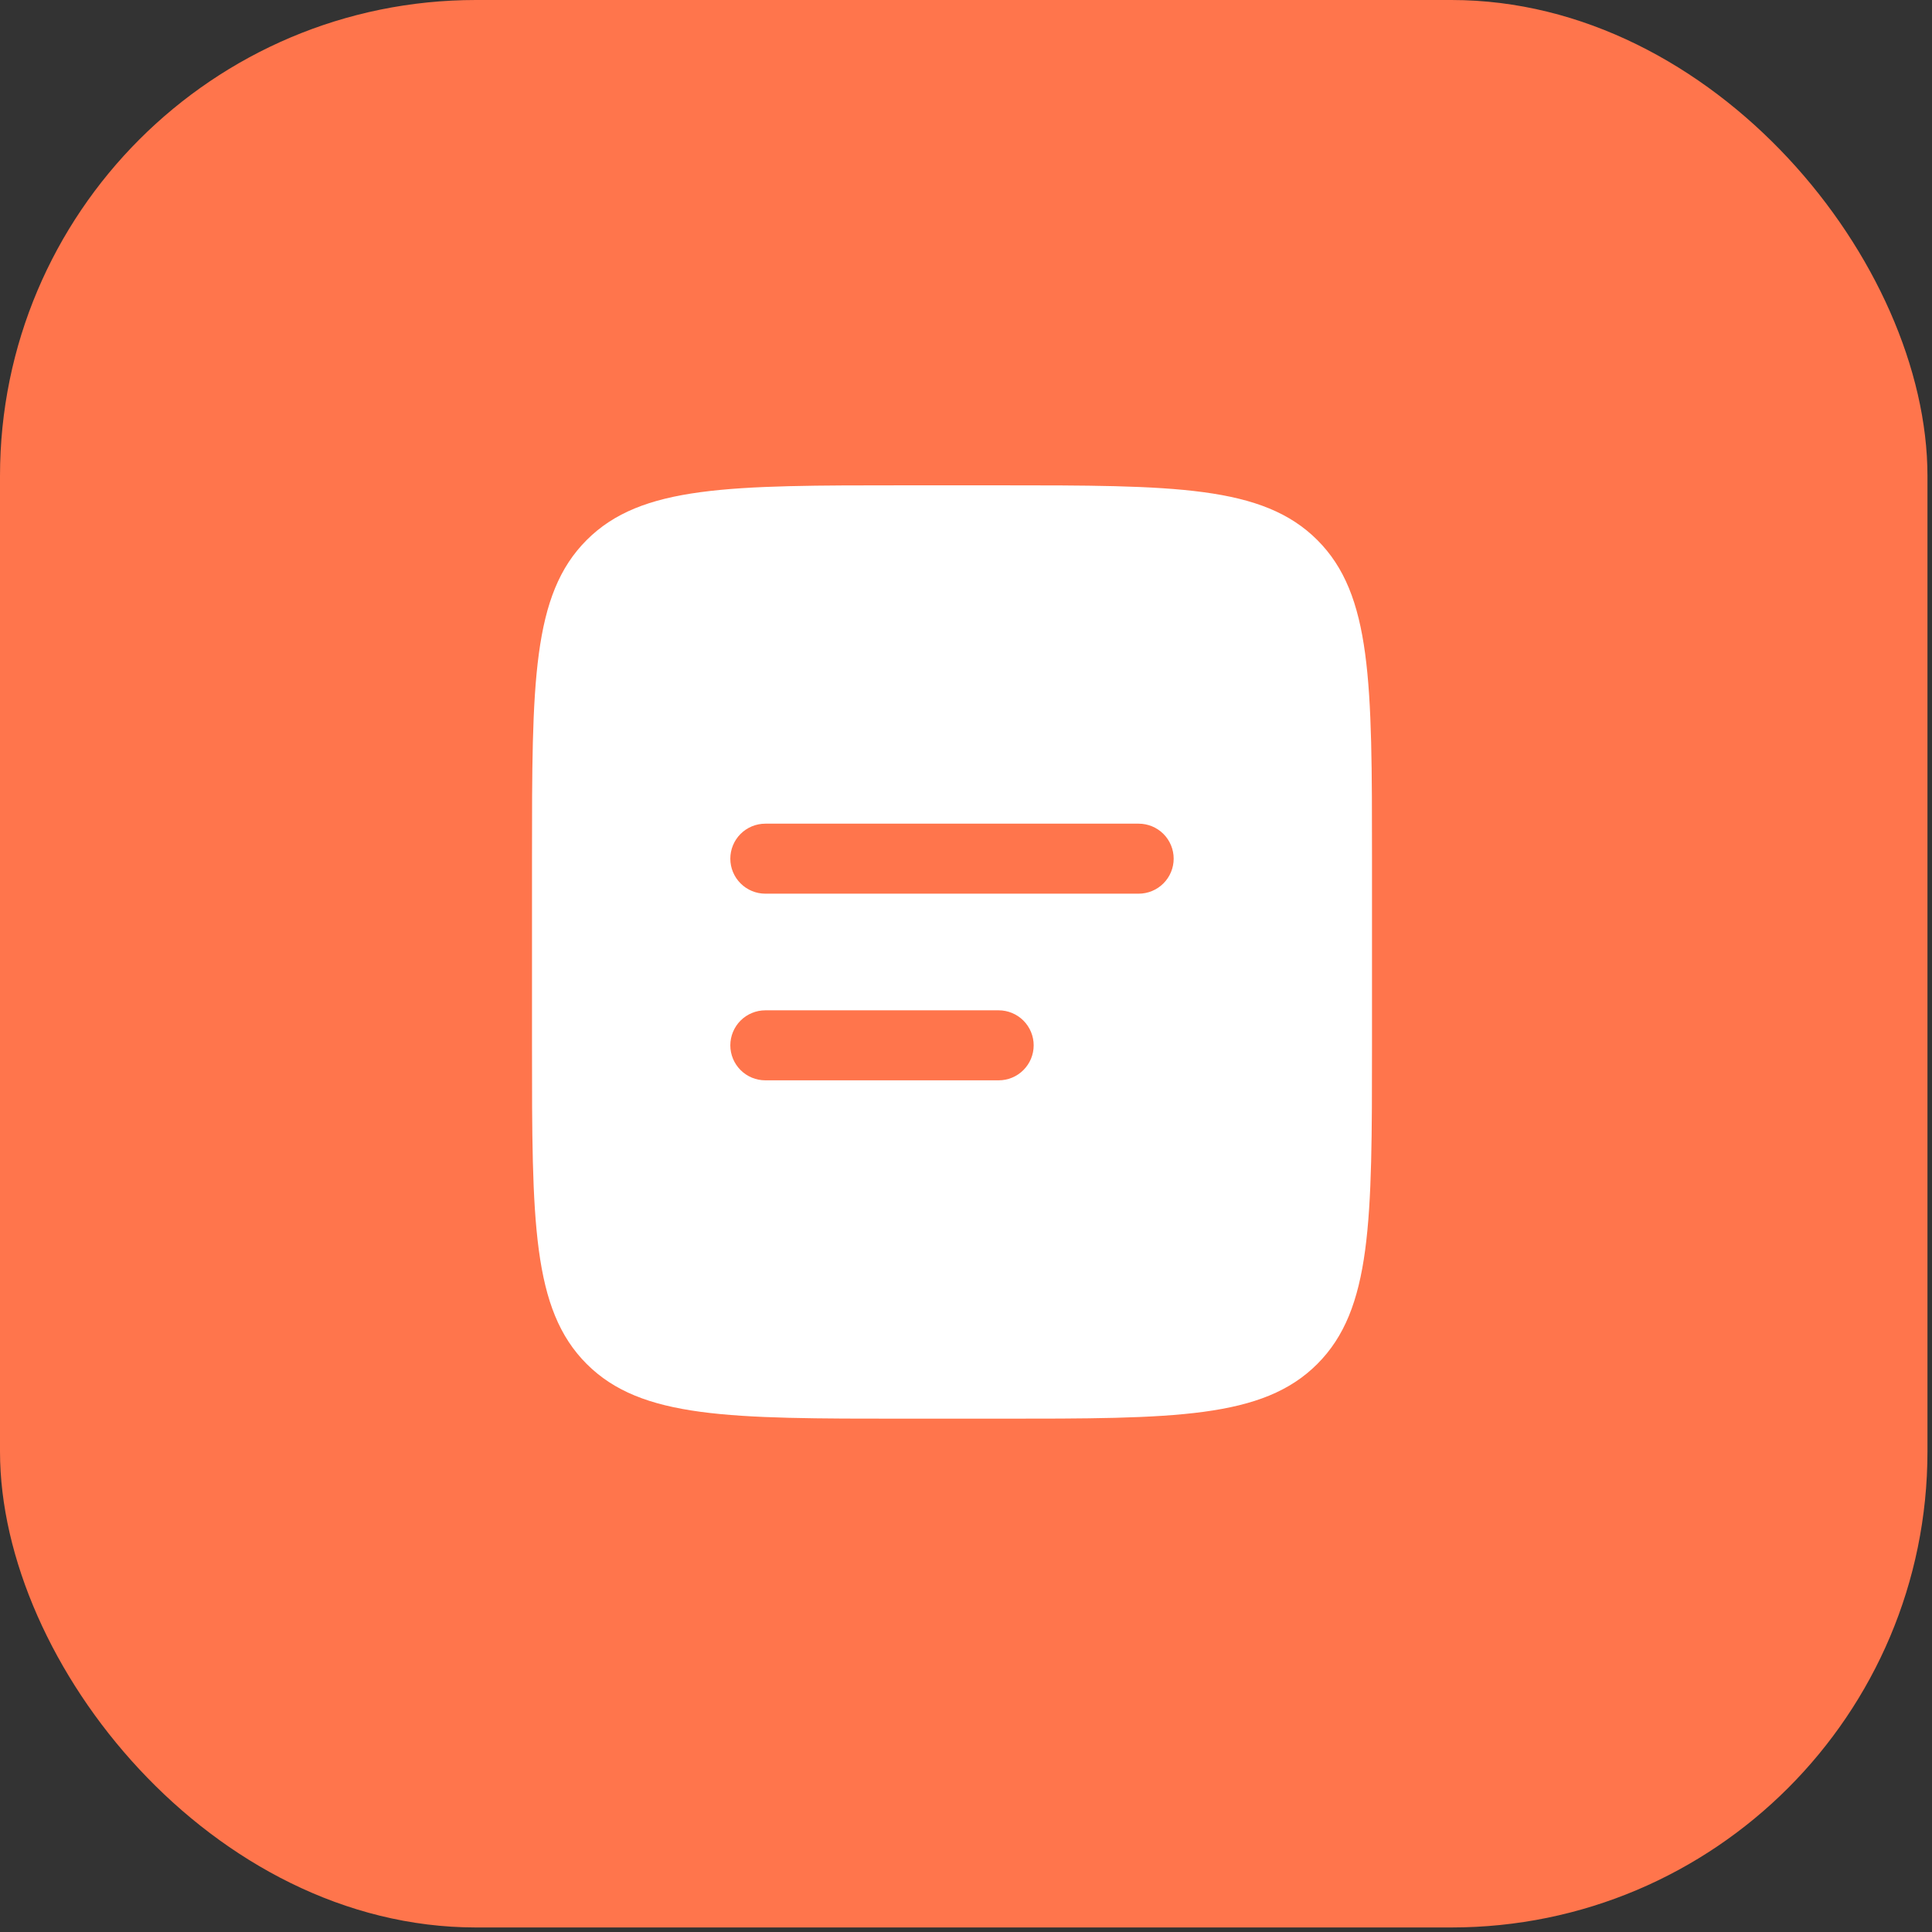
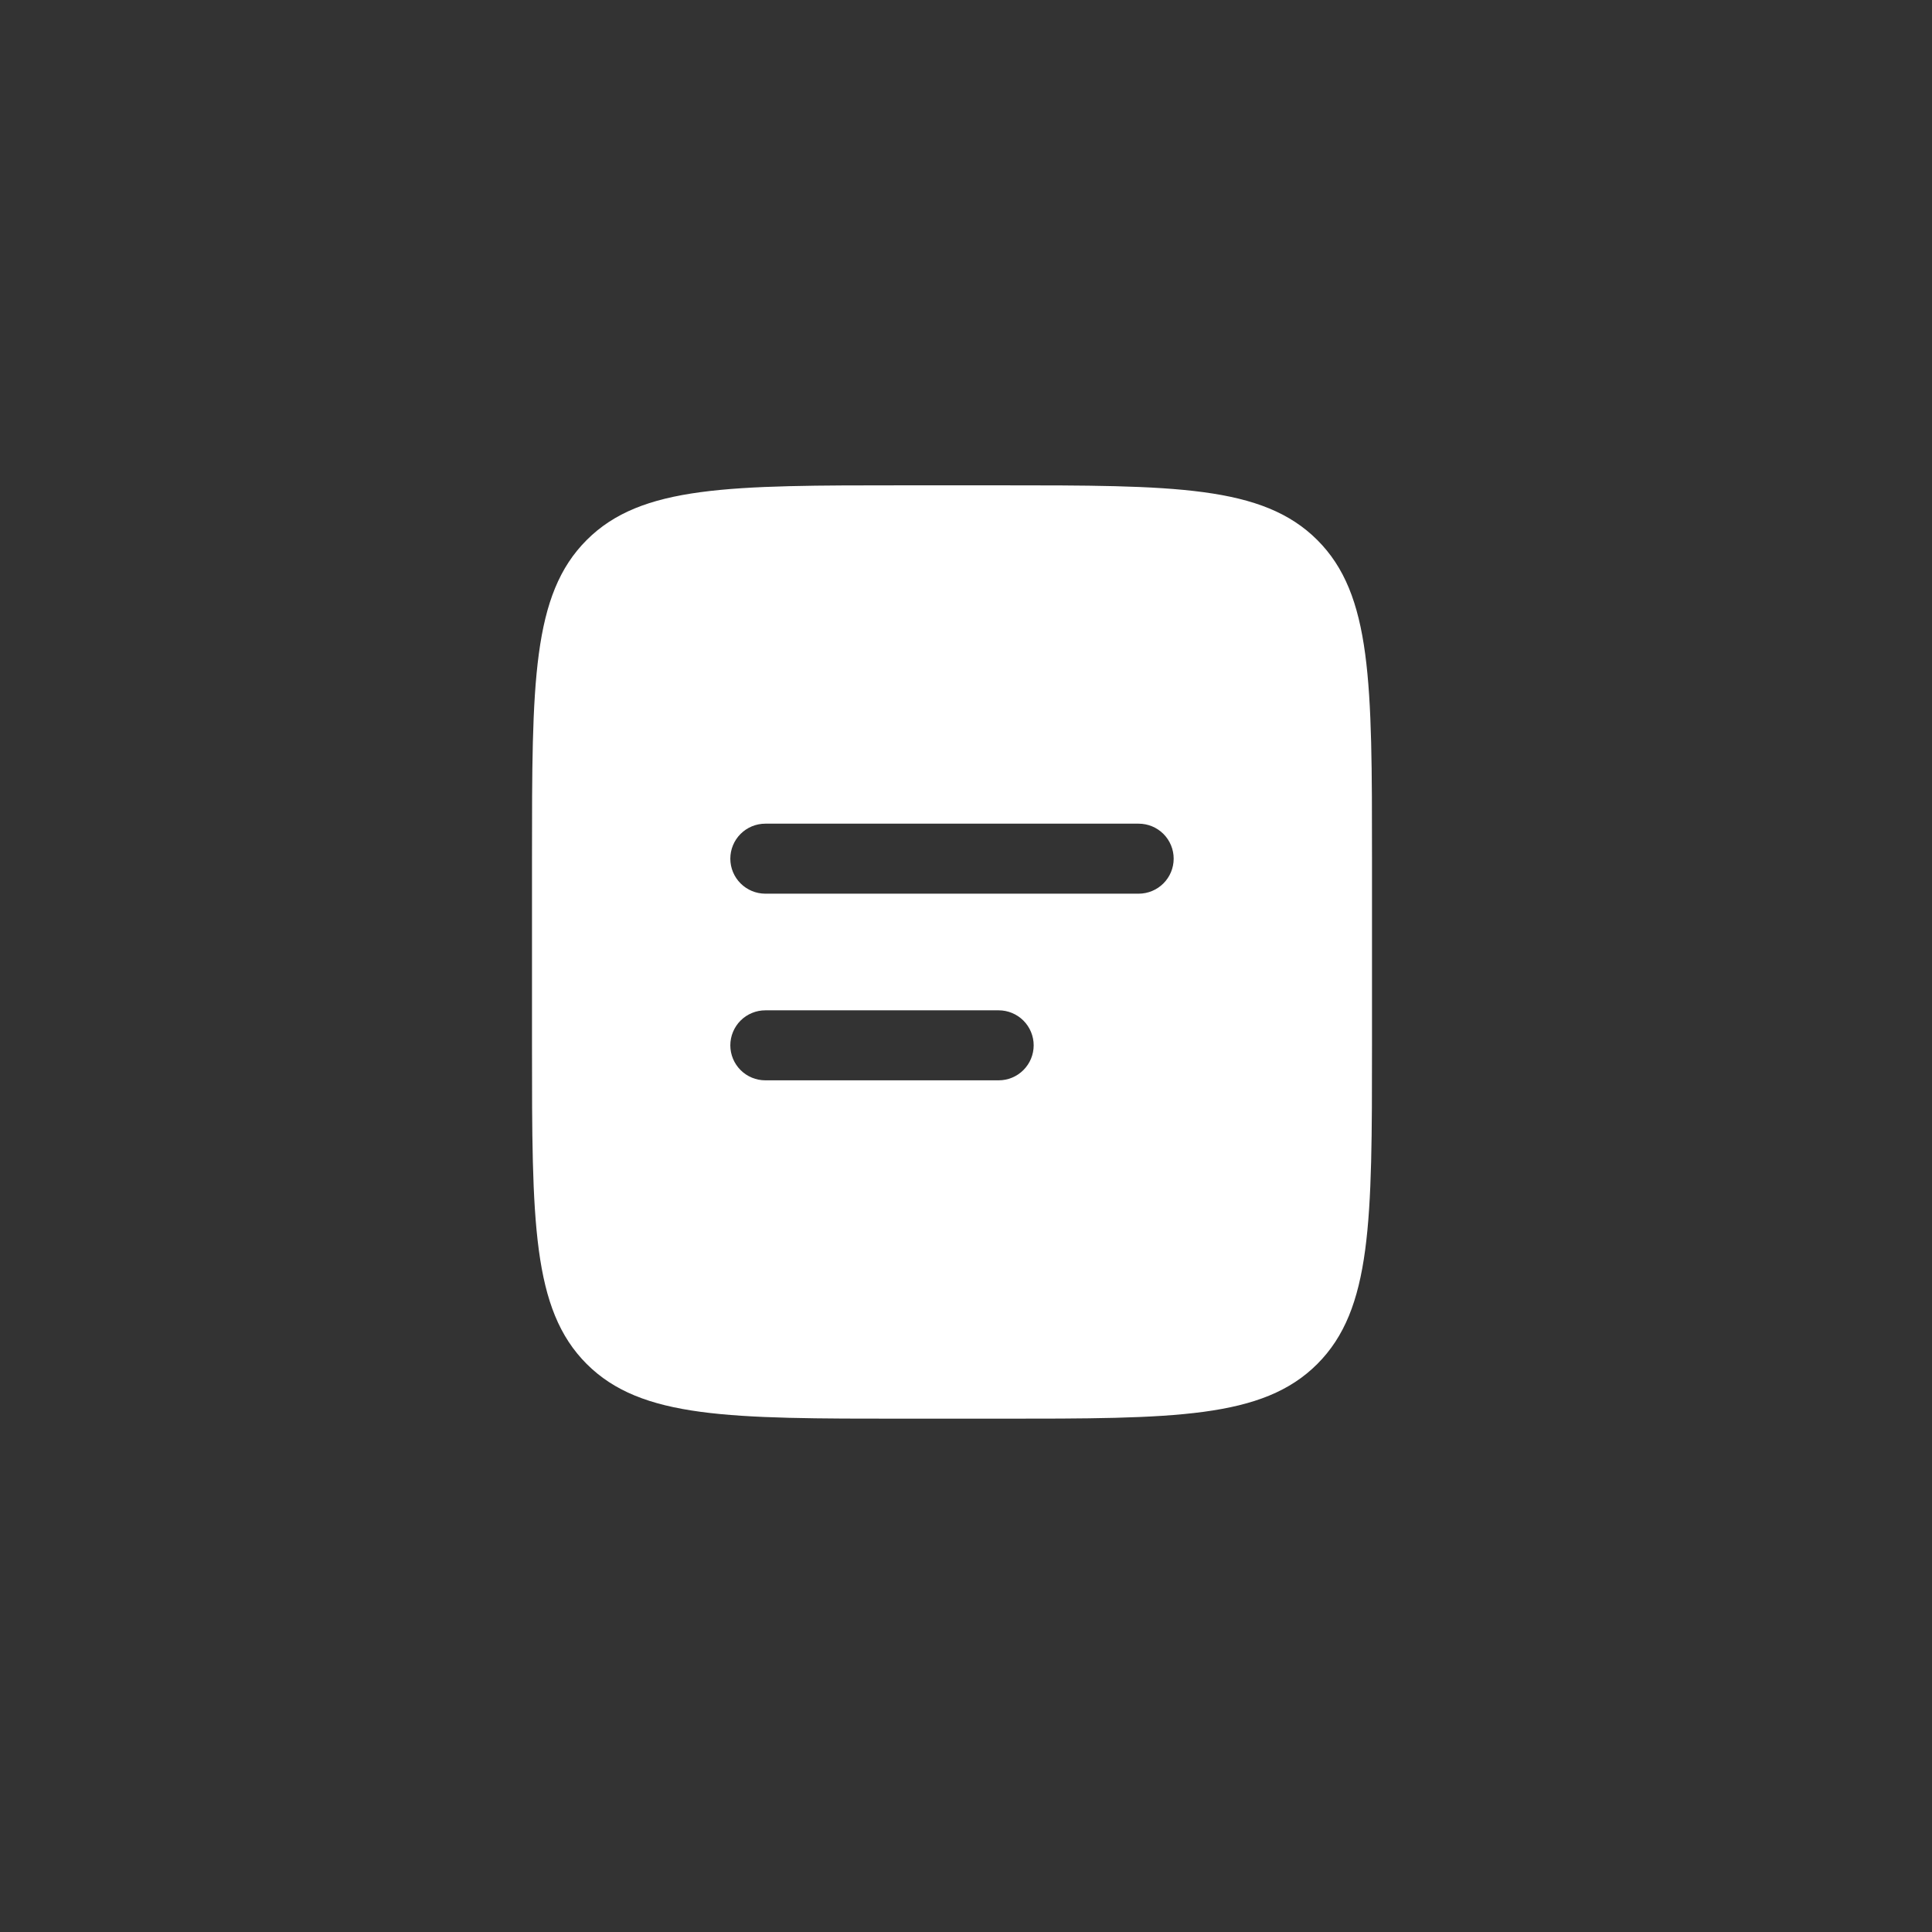
<svg xmlns="http://www.w3.org/2000/svg" width="69" height="69" viewBox="0 0 69 69" fill="none">
  <rect x="0" y="0" width="69" height="69" fill="#333333" stroke="none" />
-   <rect width="68.838" height="68.838" rx="17" fill="#FF754C" />
  <path fill-rule="evenodd" clip-rule="evenodd" d="M20.953 19.287C19 21.238 19 24.382 19 30.667V37.333C19 43.618 19 46.762 20.953 48.713C22.907 50.665 26.048 50.667 32.333 50.667H35.667C41.952 50.667 45.095 50.667 47.047 48.713C48.998 46.76 49 43.618 49 37.333V30.667C49 24.382 49 21.238 47.047 19.287C45.093 17.335 41.952 17.333 35.667 17.333H32.333C26.048 17.333 22.905 17.333 20.953 19.287ZM27.333 29.417C27.002 29.417 26.684 29.548 26.449 29.783C26.215 30.017 26.083 30.335 26.083 30.667C26.083 30.998 26.215 31.316 26.449 31.55C26.684 31.785 27.002 31.917 27.333 31.917H40.667C40.998 31.917 41.316 31.785 41.551 31.55C41.785 31.316 41.917 30.998 41.917 30.667C41.917 30.335 41.785 30.017 41.551 29.783C41.316 29.548 40.998 29.417 40.667 29.417H27.333ZM27.333 36.083C27.002 36.083 26.684 36.215 26.449 36.449C26.215 36.684 26.083 37.002 26.083 37.333C26.083 37.665 26.215 37.983 26.449 38.217C26.684 38.452 27.002 38.583 27.333 38.583H35.667C35.998 38.583 36.316 38.452 36.55 38.217C36.785 37.983 36.917 37.665 36.917 37.333C36.917 37.002 36.785 36.684 36.55 36.449C36.316 36.215 35.998 36.083 35.667 36.083H27.333Z" fill="white" />
</svg>